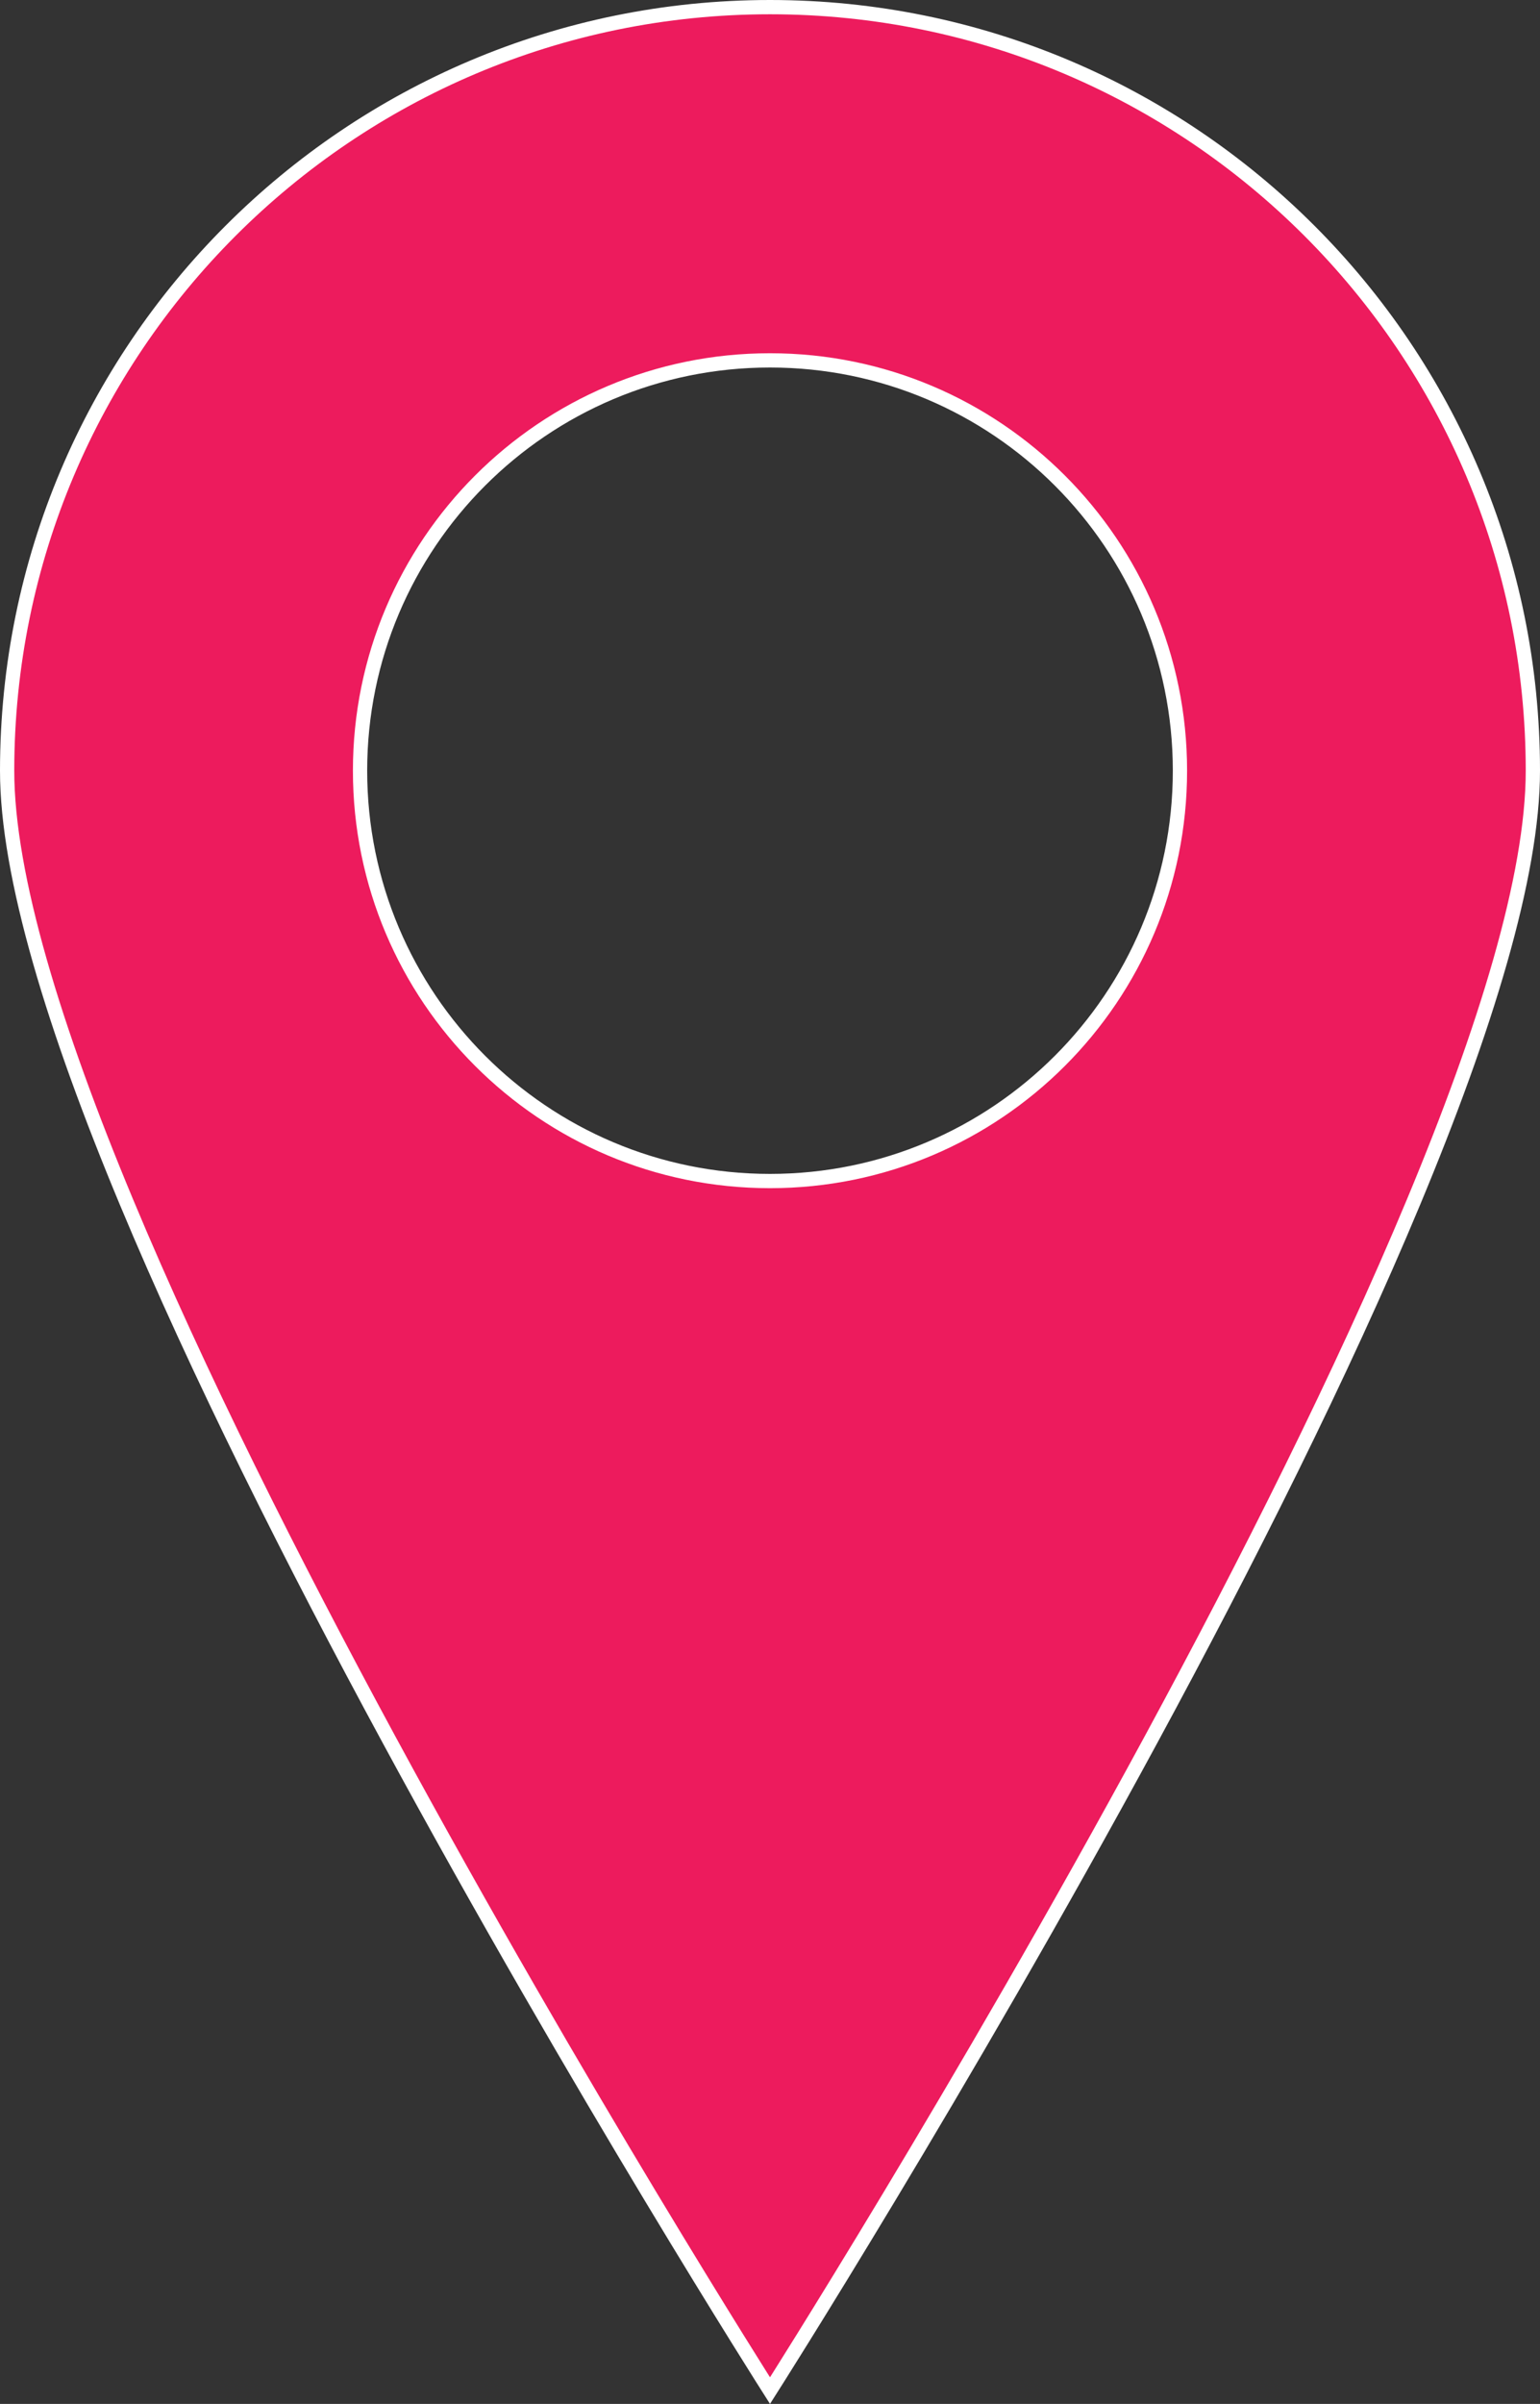
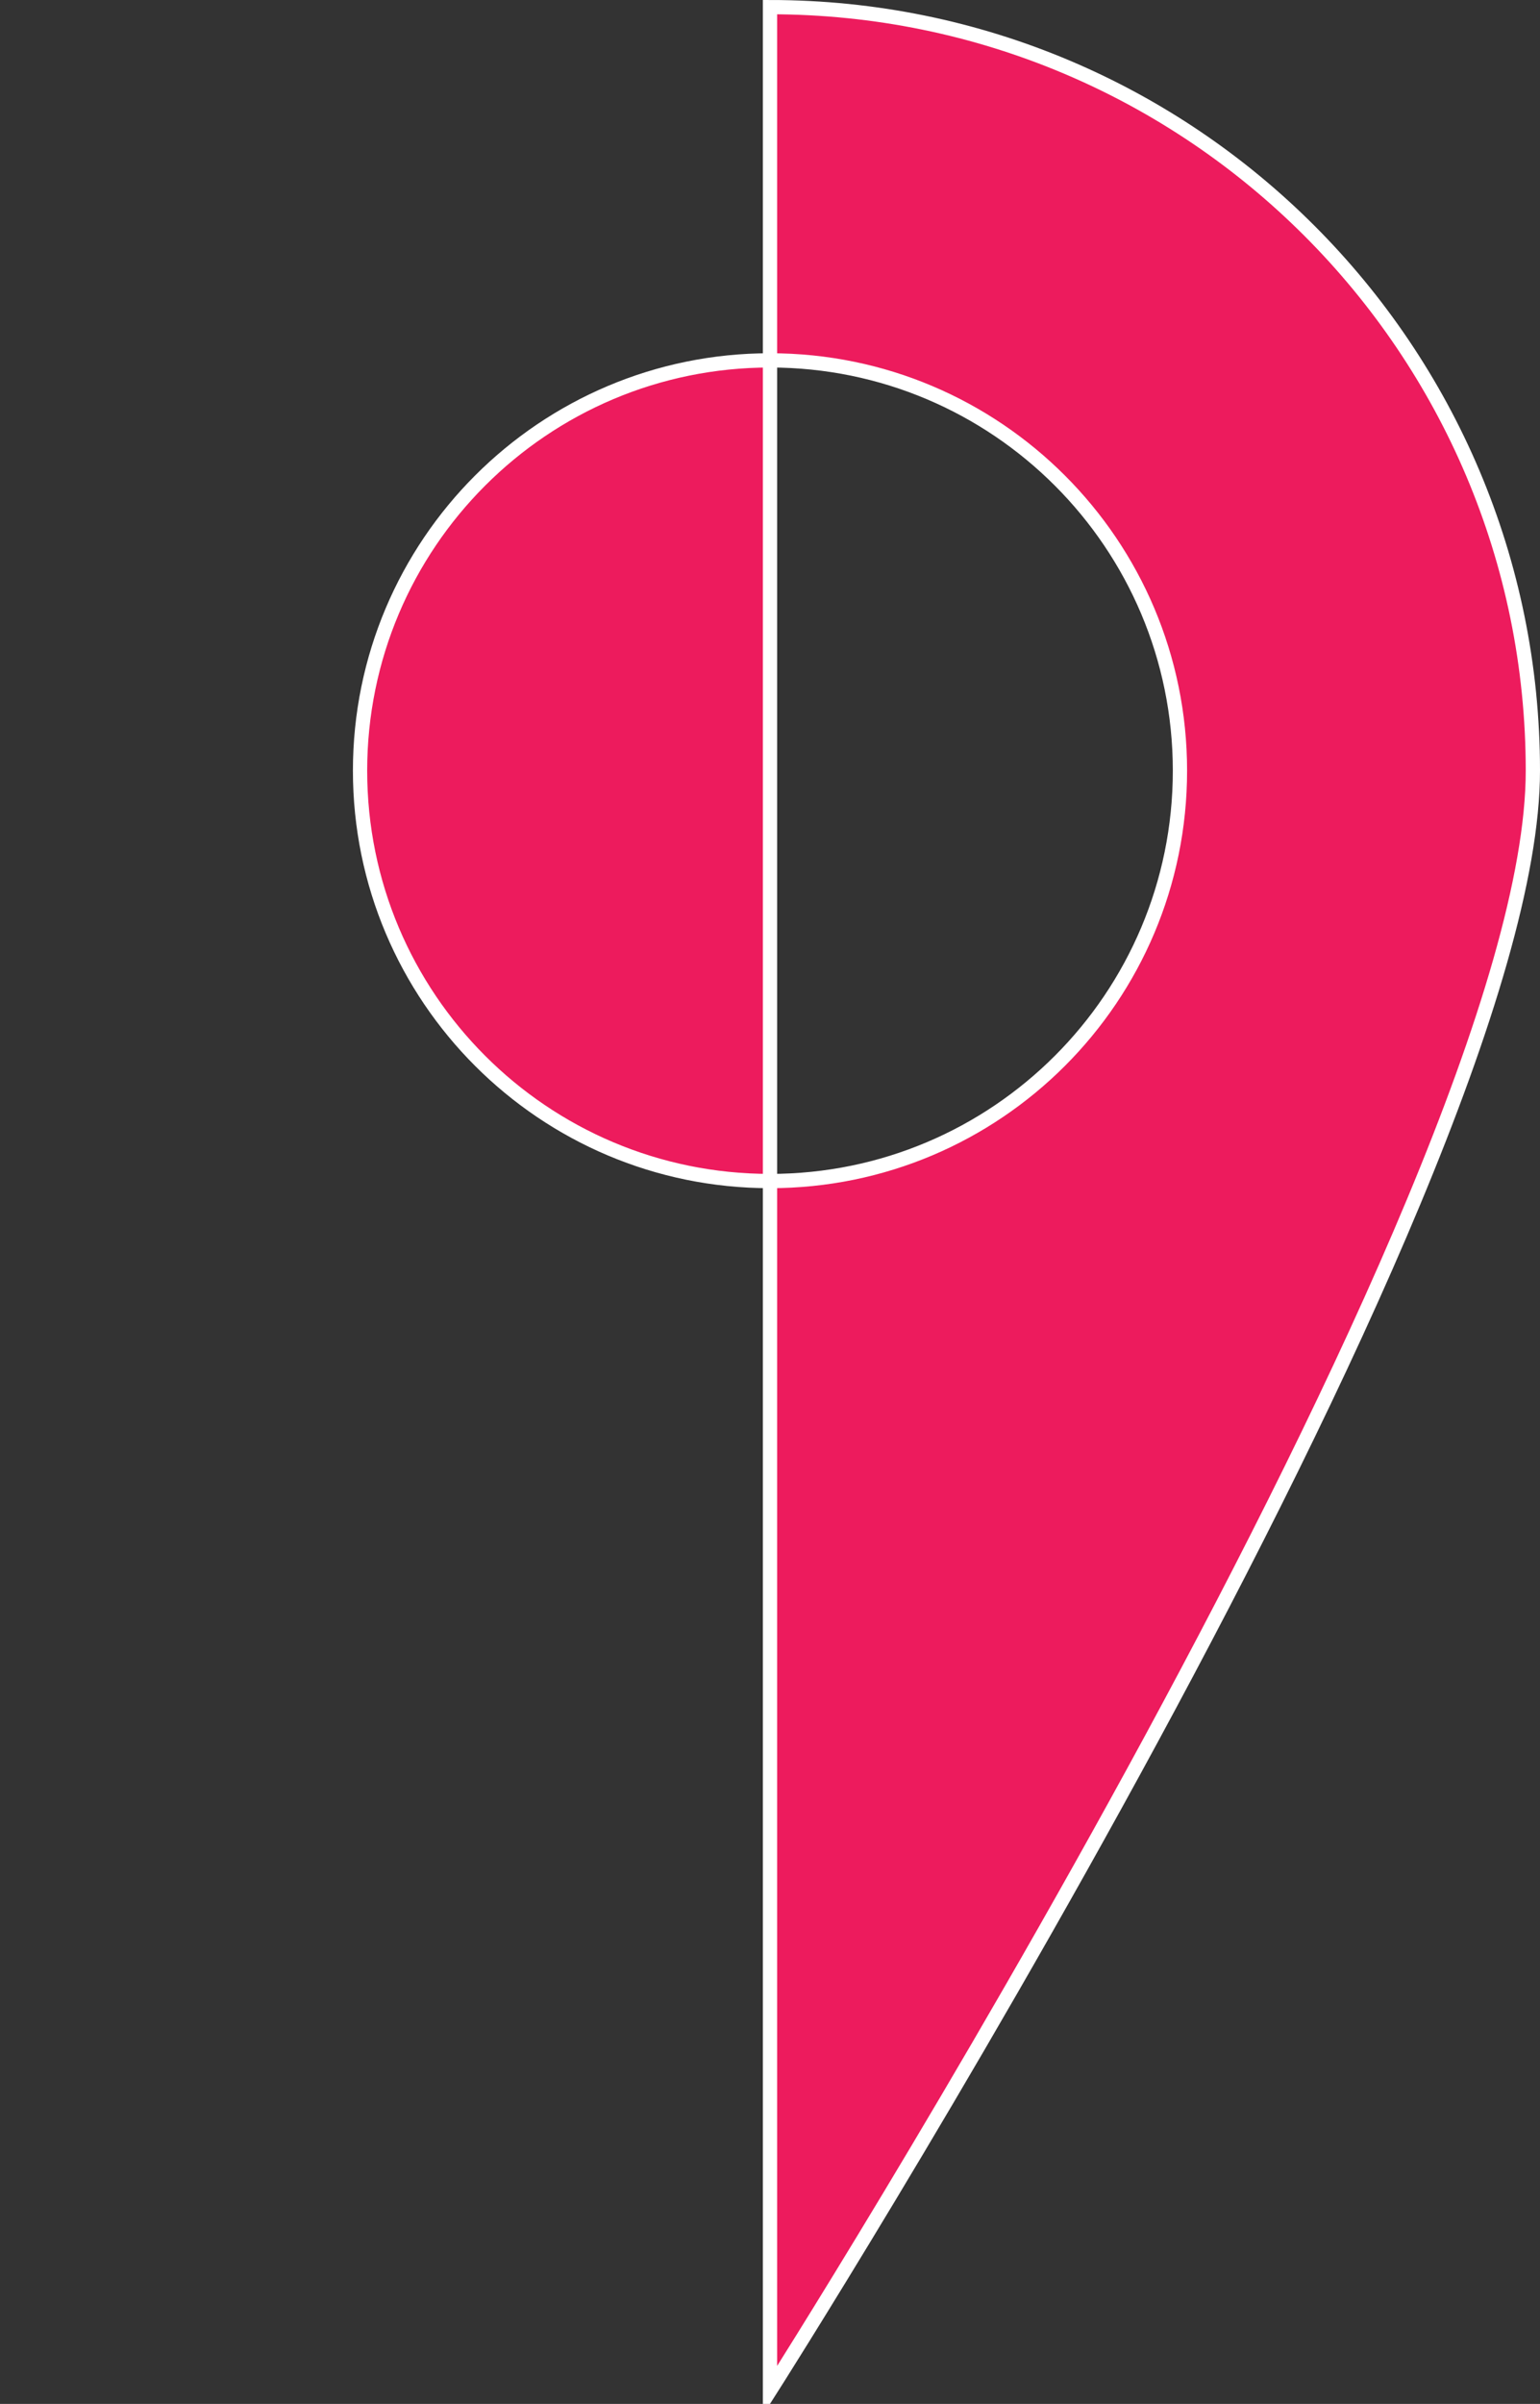
<svg xmlns="http://www.w3.org/2000/svg" version="1.1" id="Layer_1" x="0px" y="0px" width="108px" height="168.43px" viewBox="0 0 108 168.43" enable-background="new 0 0 108 168.43" xml:space="preserve">
  <rect x="0" y="0" width="108" height="168.43" fill="#333333" stroke="none" />
-   <path fill="#ED1B5D" stroke="#FFFFFF" stroke-miterlimit="10" d="M54,0.5C24.453,0.5,0.5,24.453,0.5,54S54,167.5,54,167.5  S107.5,83.547,107.5,54S83.547,0.5,54,0.5z M54,82.75c-15.878,0-28.75-12.872-28.75-28.75S38.122,25.25,54,25.25  S82.75,38.122,82.75,54S69.878,82.75,54,82.75z" />
+   <path fill="#ED1B5D" stroke="#FFFFFF" stroke-miterlimit="10" d="M54,0.5S54,167.5,54,167.5  S107.5,83.547,107.5,54S83.547,0.5,54,0.5z M54,82.75c-15.878,0-28.75-12.872-28.75-28.75S38.122,25.25,54,25.25  S82.75,38.122,82.75,54S69.878,82.75,54,82.75z" />
</svg>